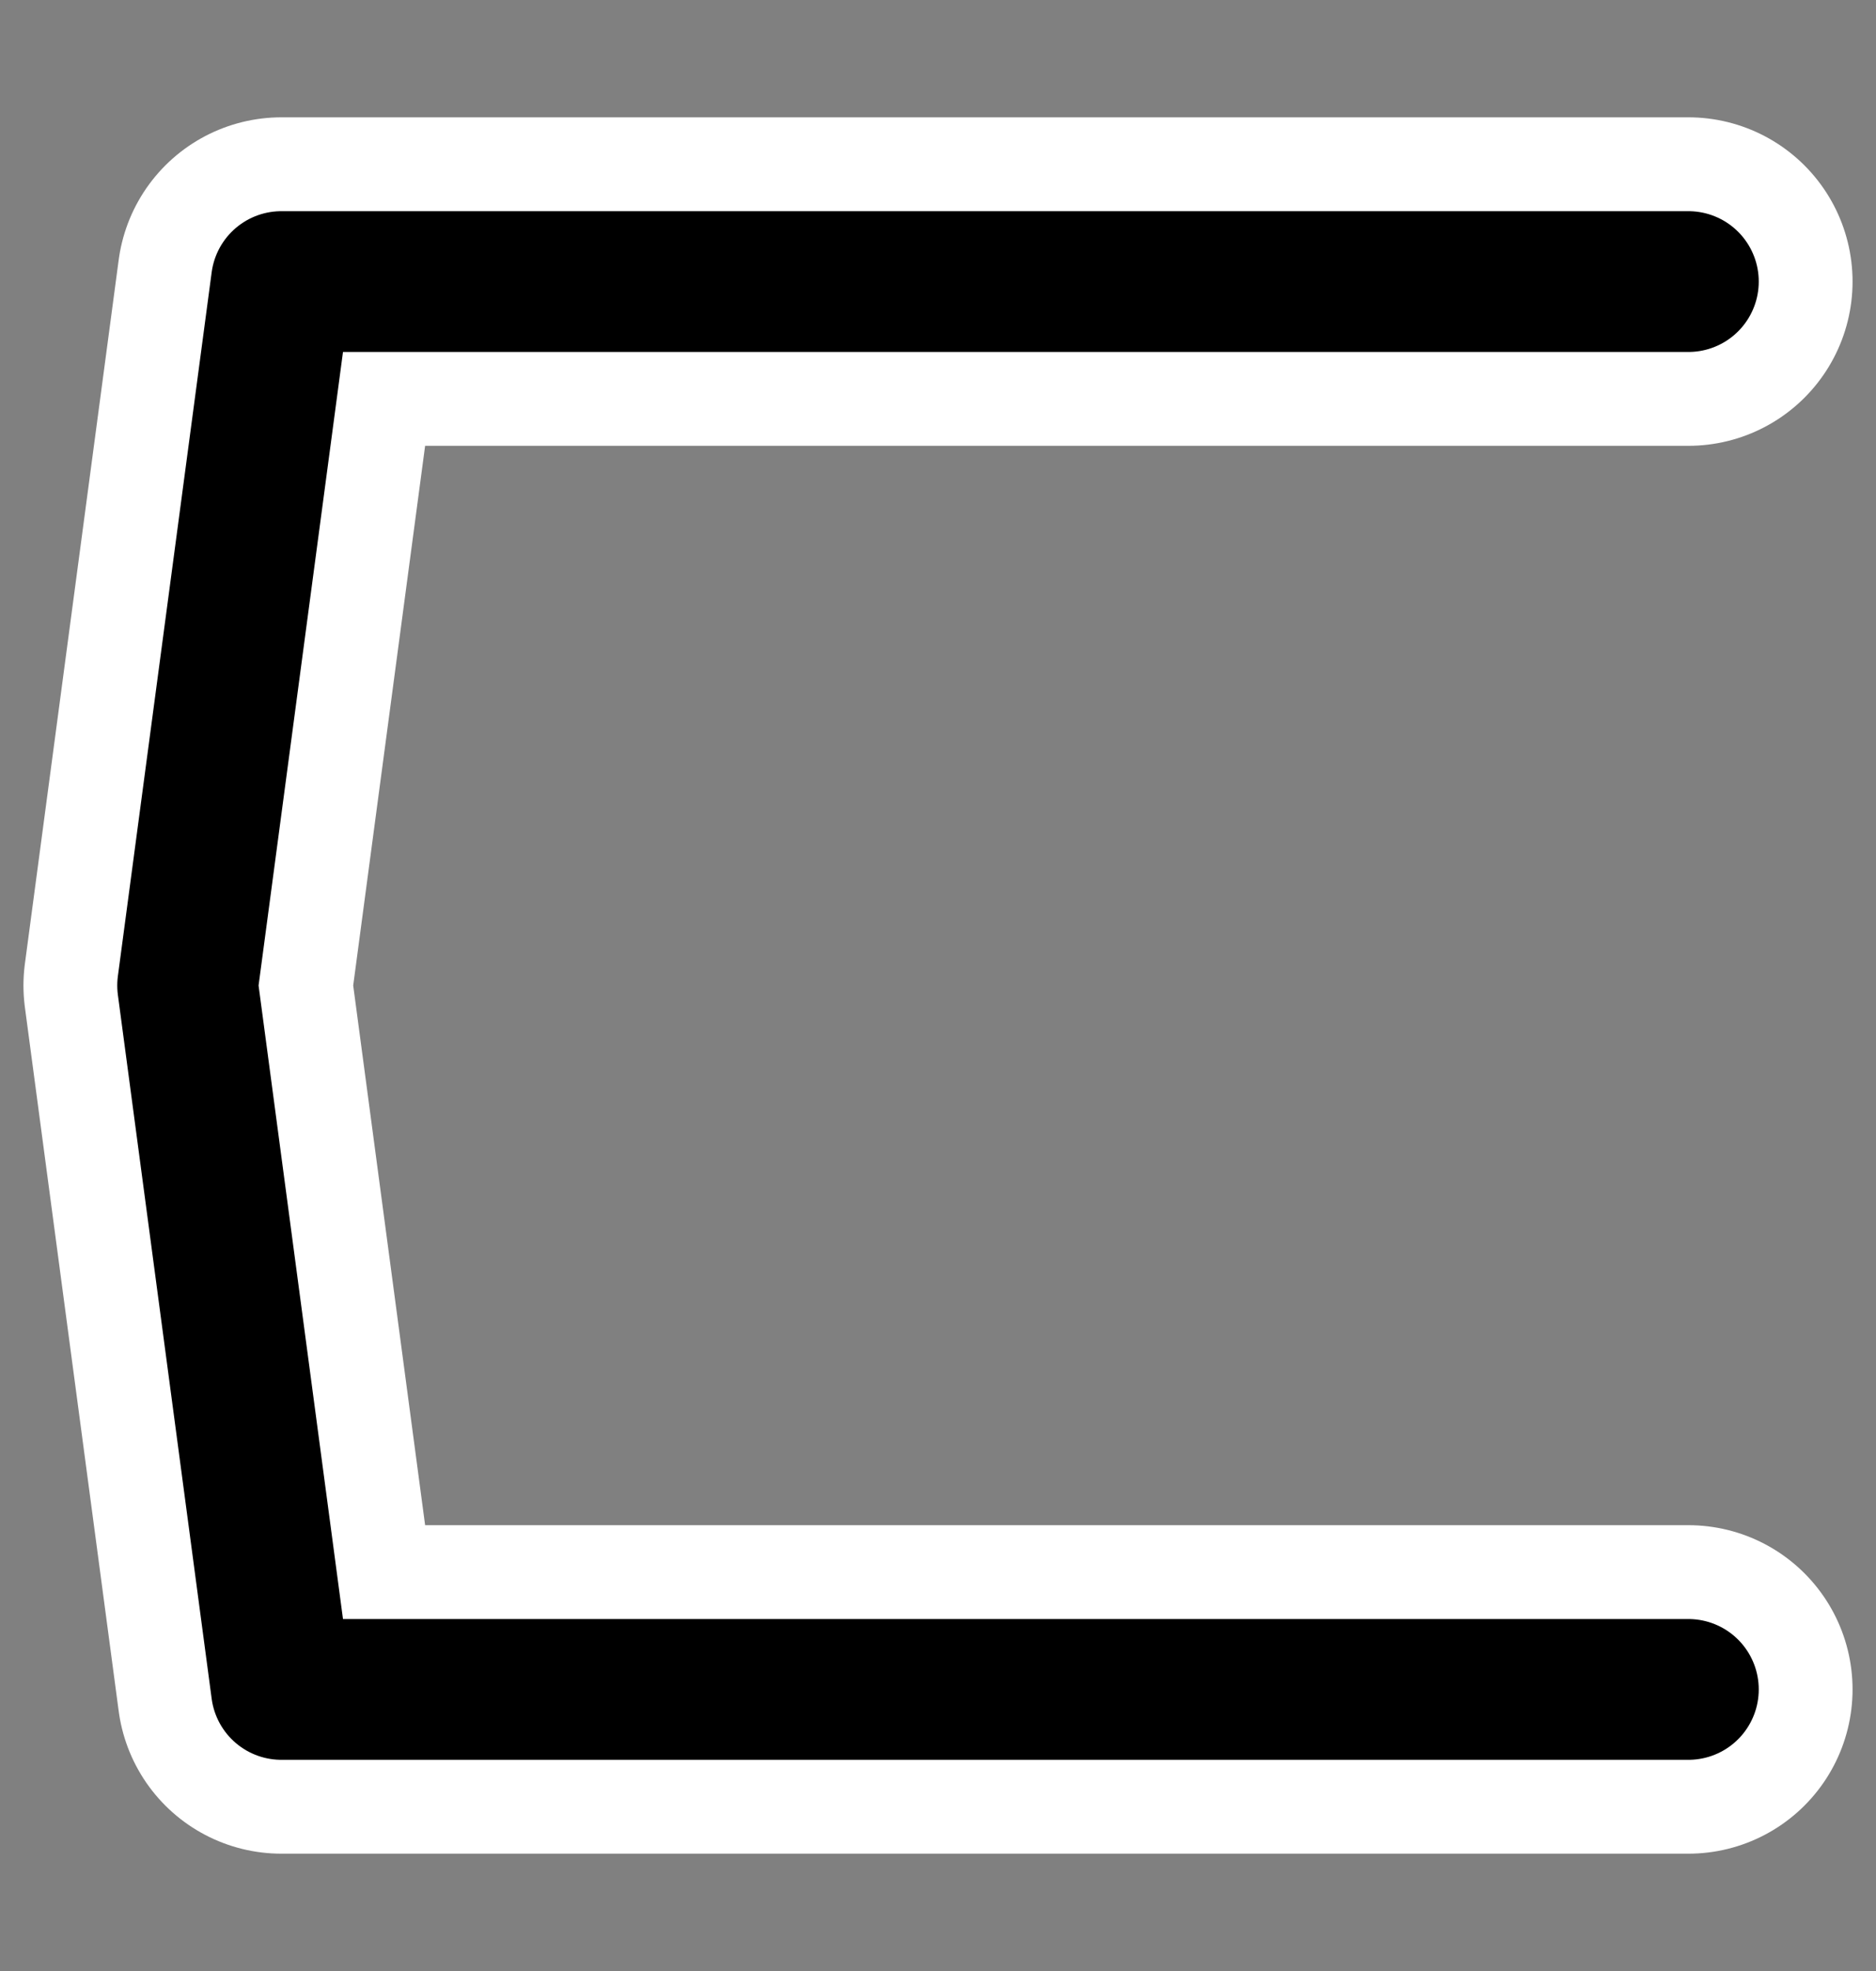
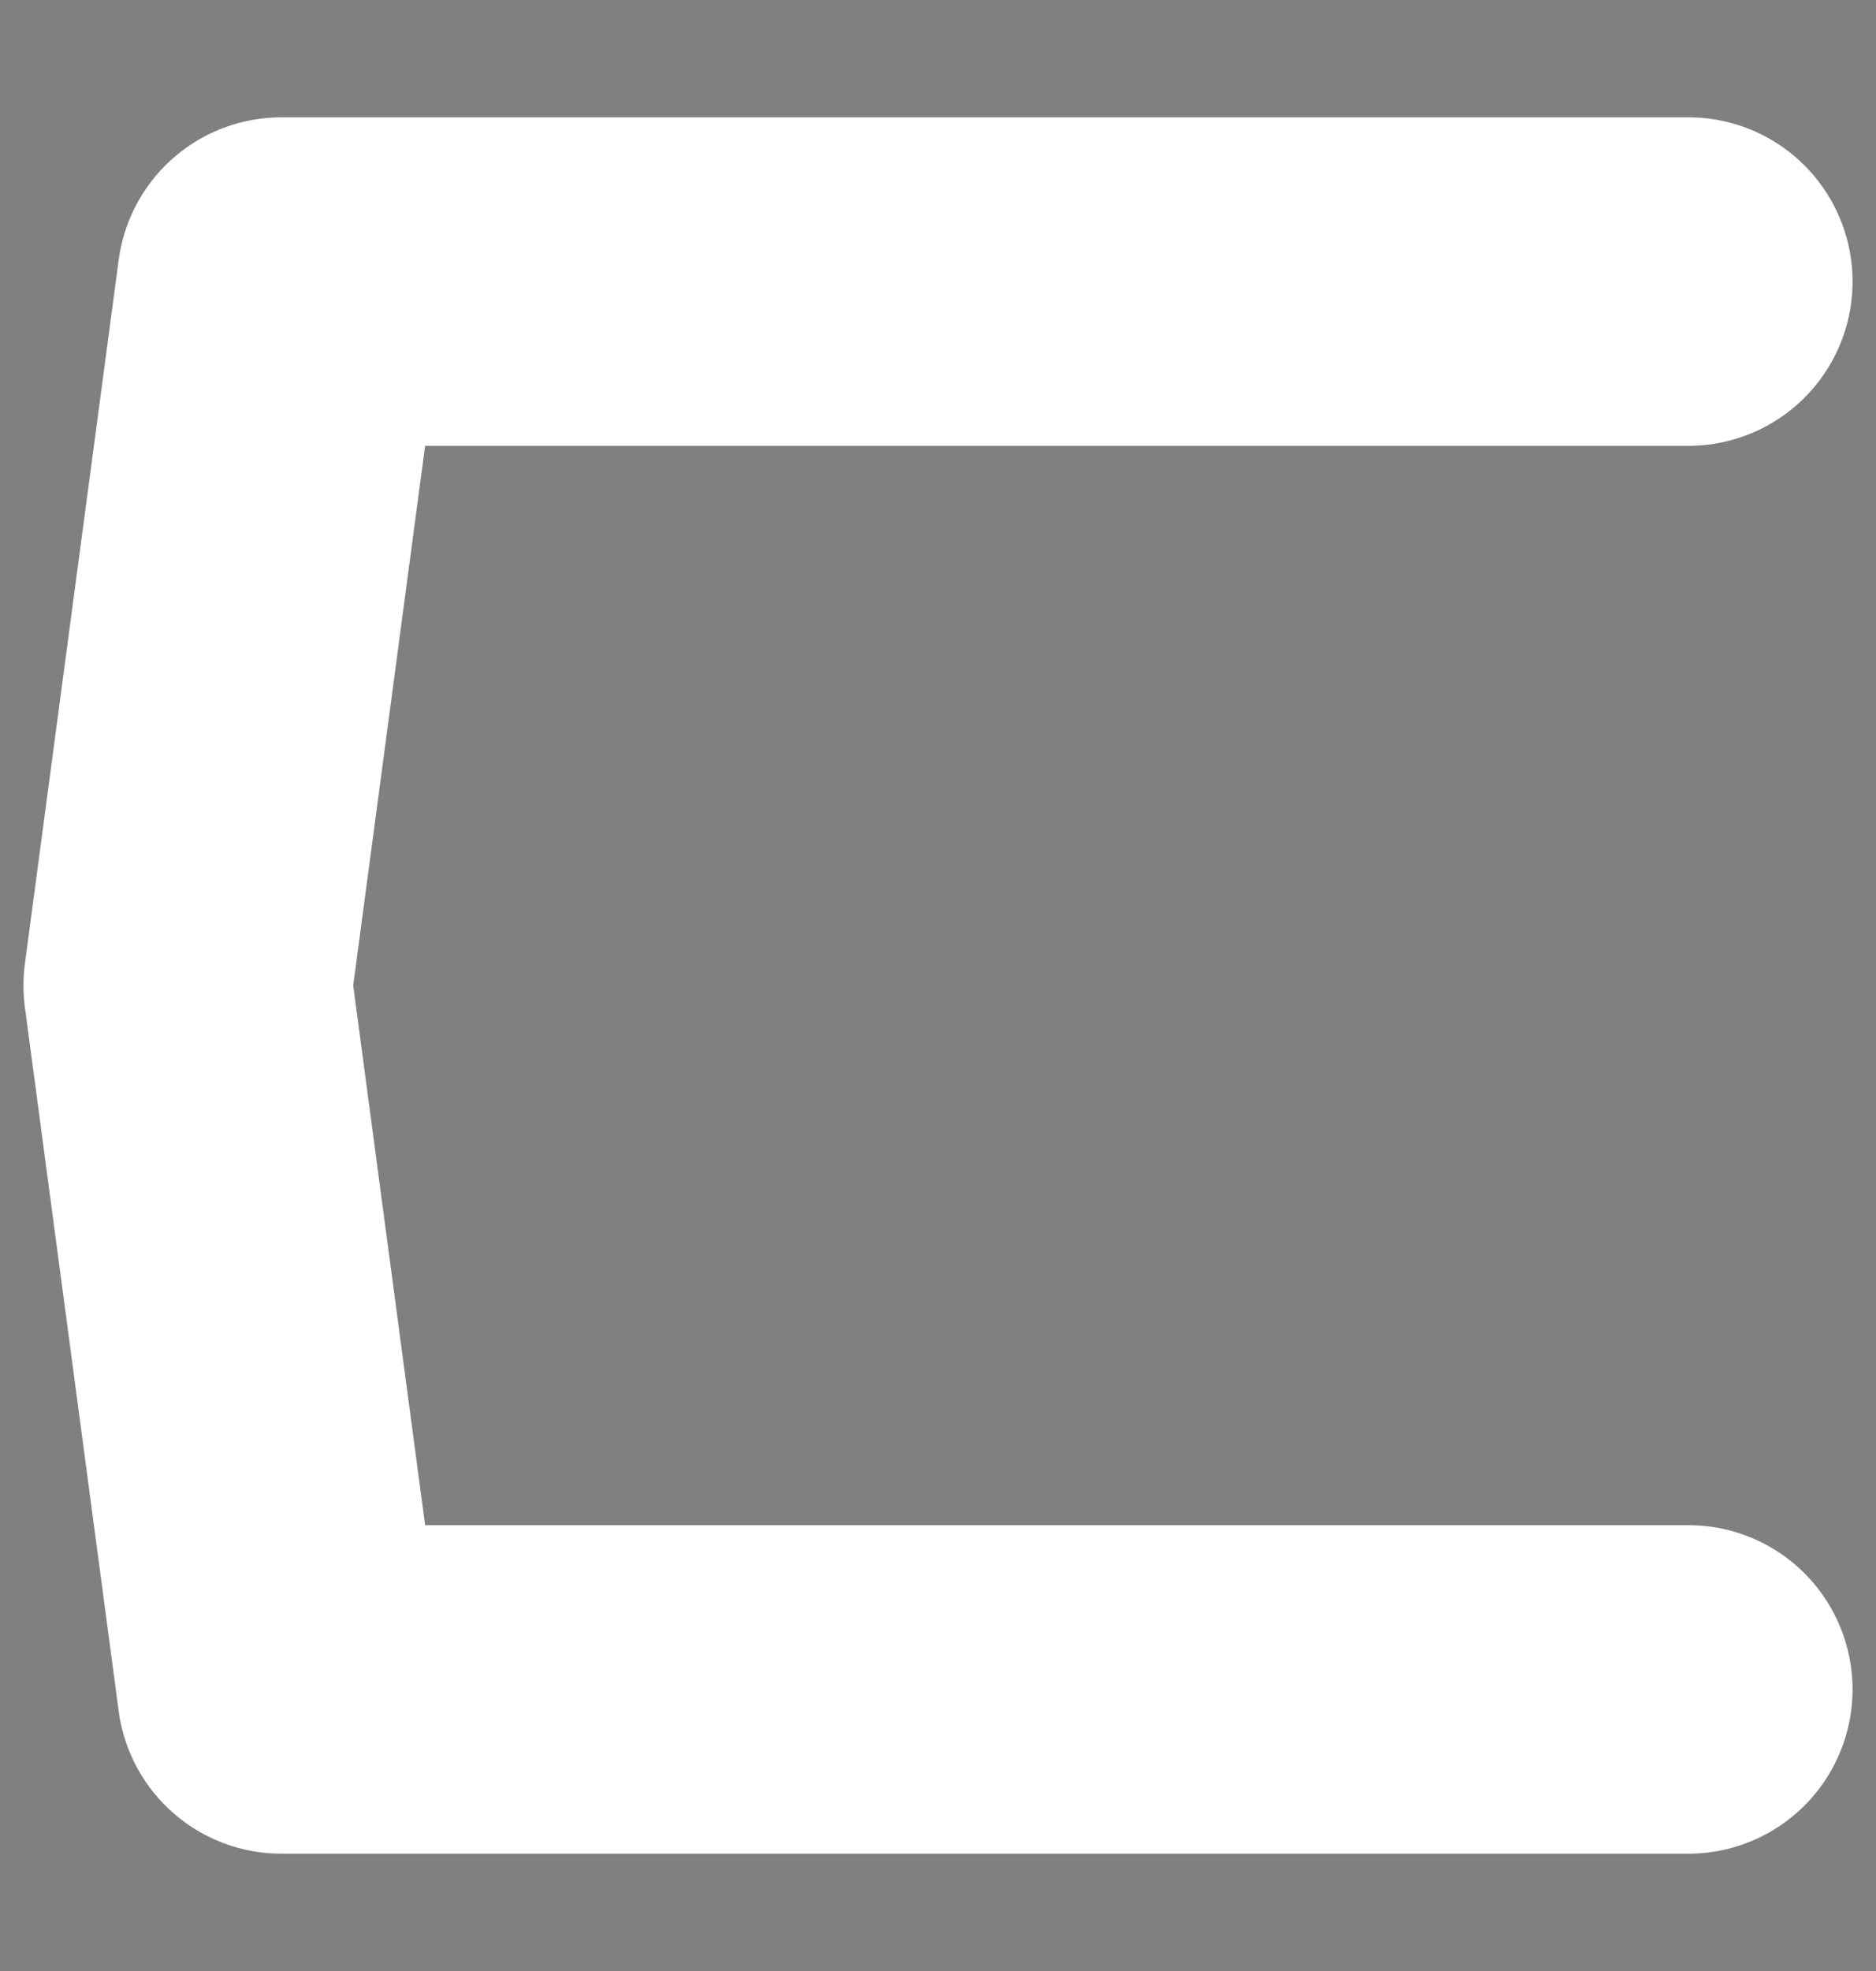
<svg xmlns="http://www.w3.org/2000/svg" viewBox="0 0 40 42">
  <rect x="0" y="0" width="40" height="42" fill="#808080" stroke="none" />
  <polyline points="36,6 6,6 4,21 6,36 36,36" fill="none" stroke="white" stroke-width="7" stroke-linecap="round" stroke-linejoin="round" />
-   <polyline points="36,6 6,6 4,21 6,36 36,36" fill="none" stroke="black" stroke-width="3" stroke-linecap="round" stroke-linejoin="round" />
</svg>